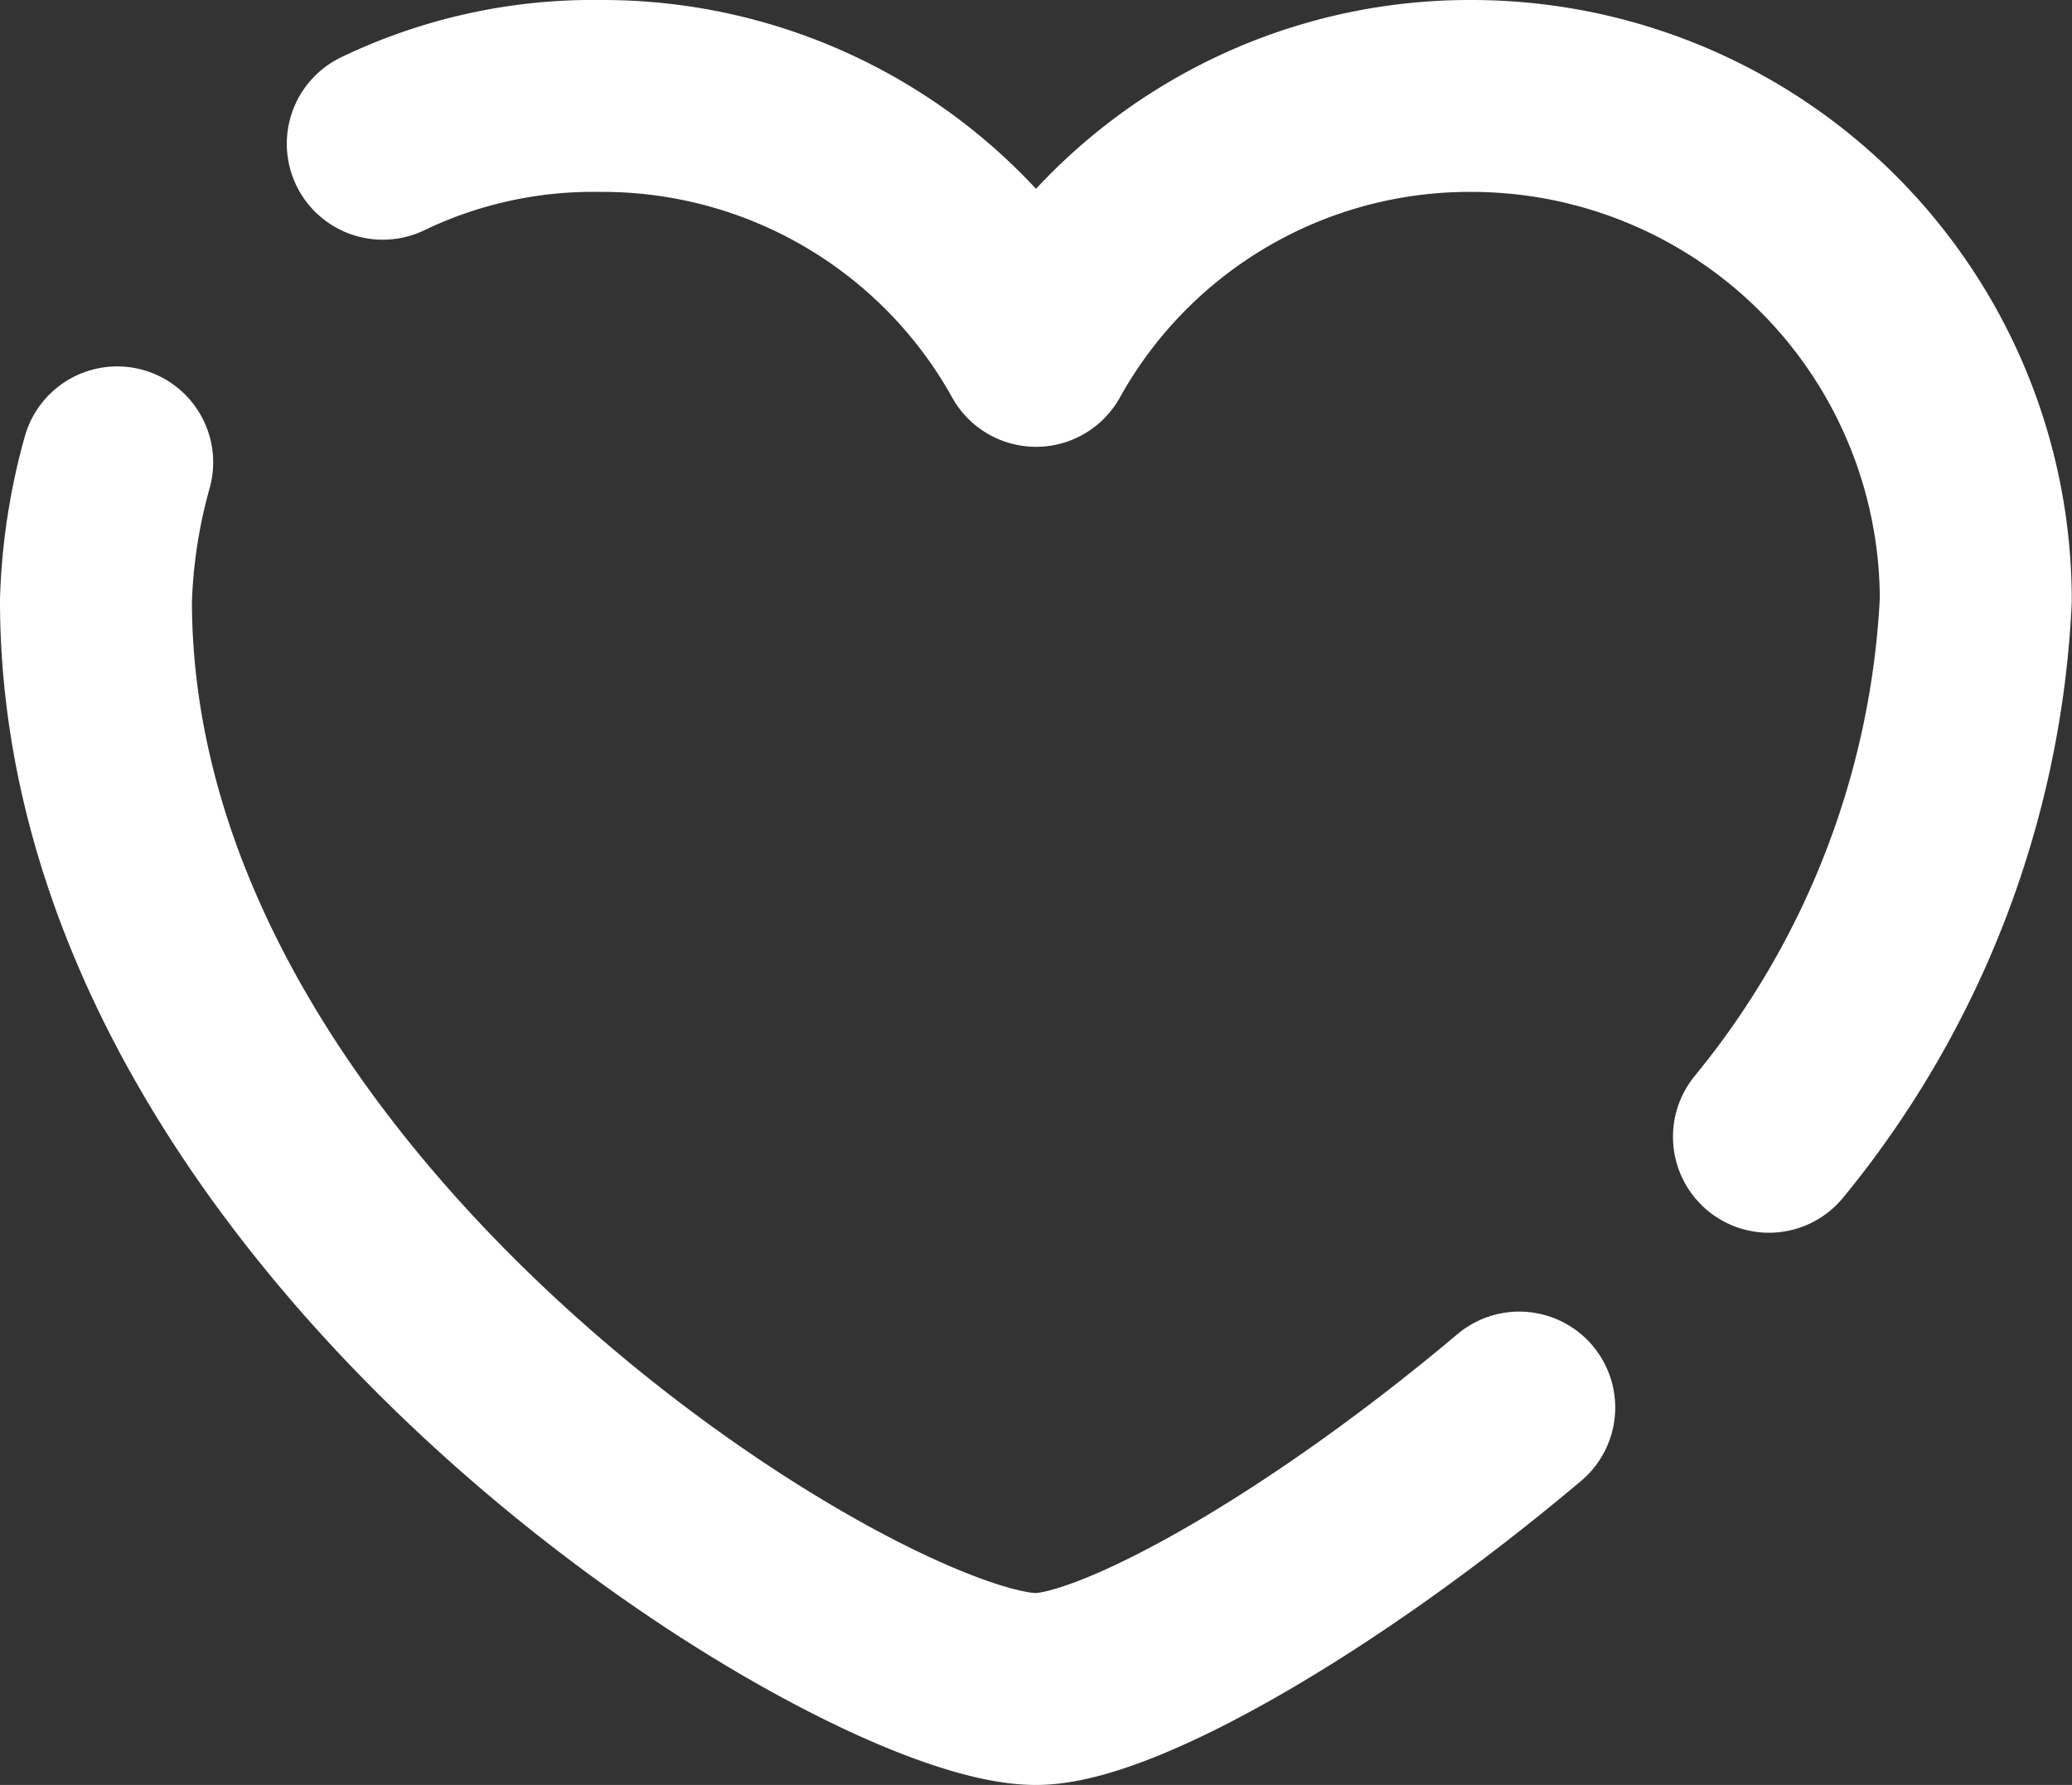
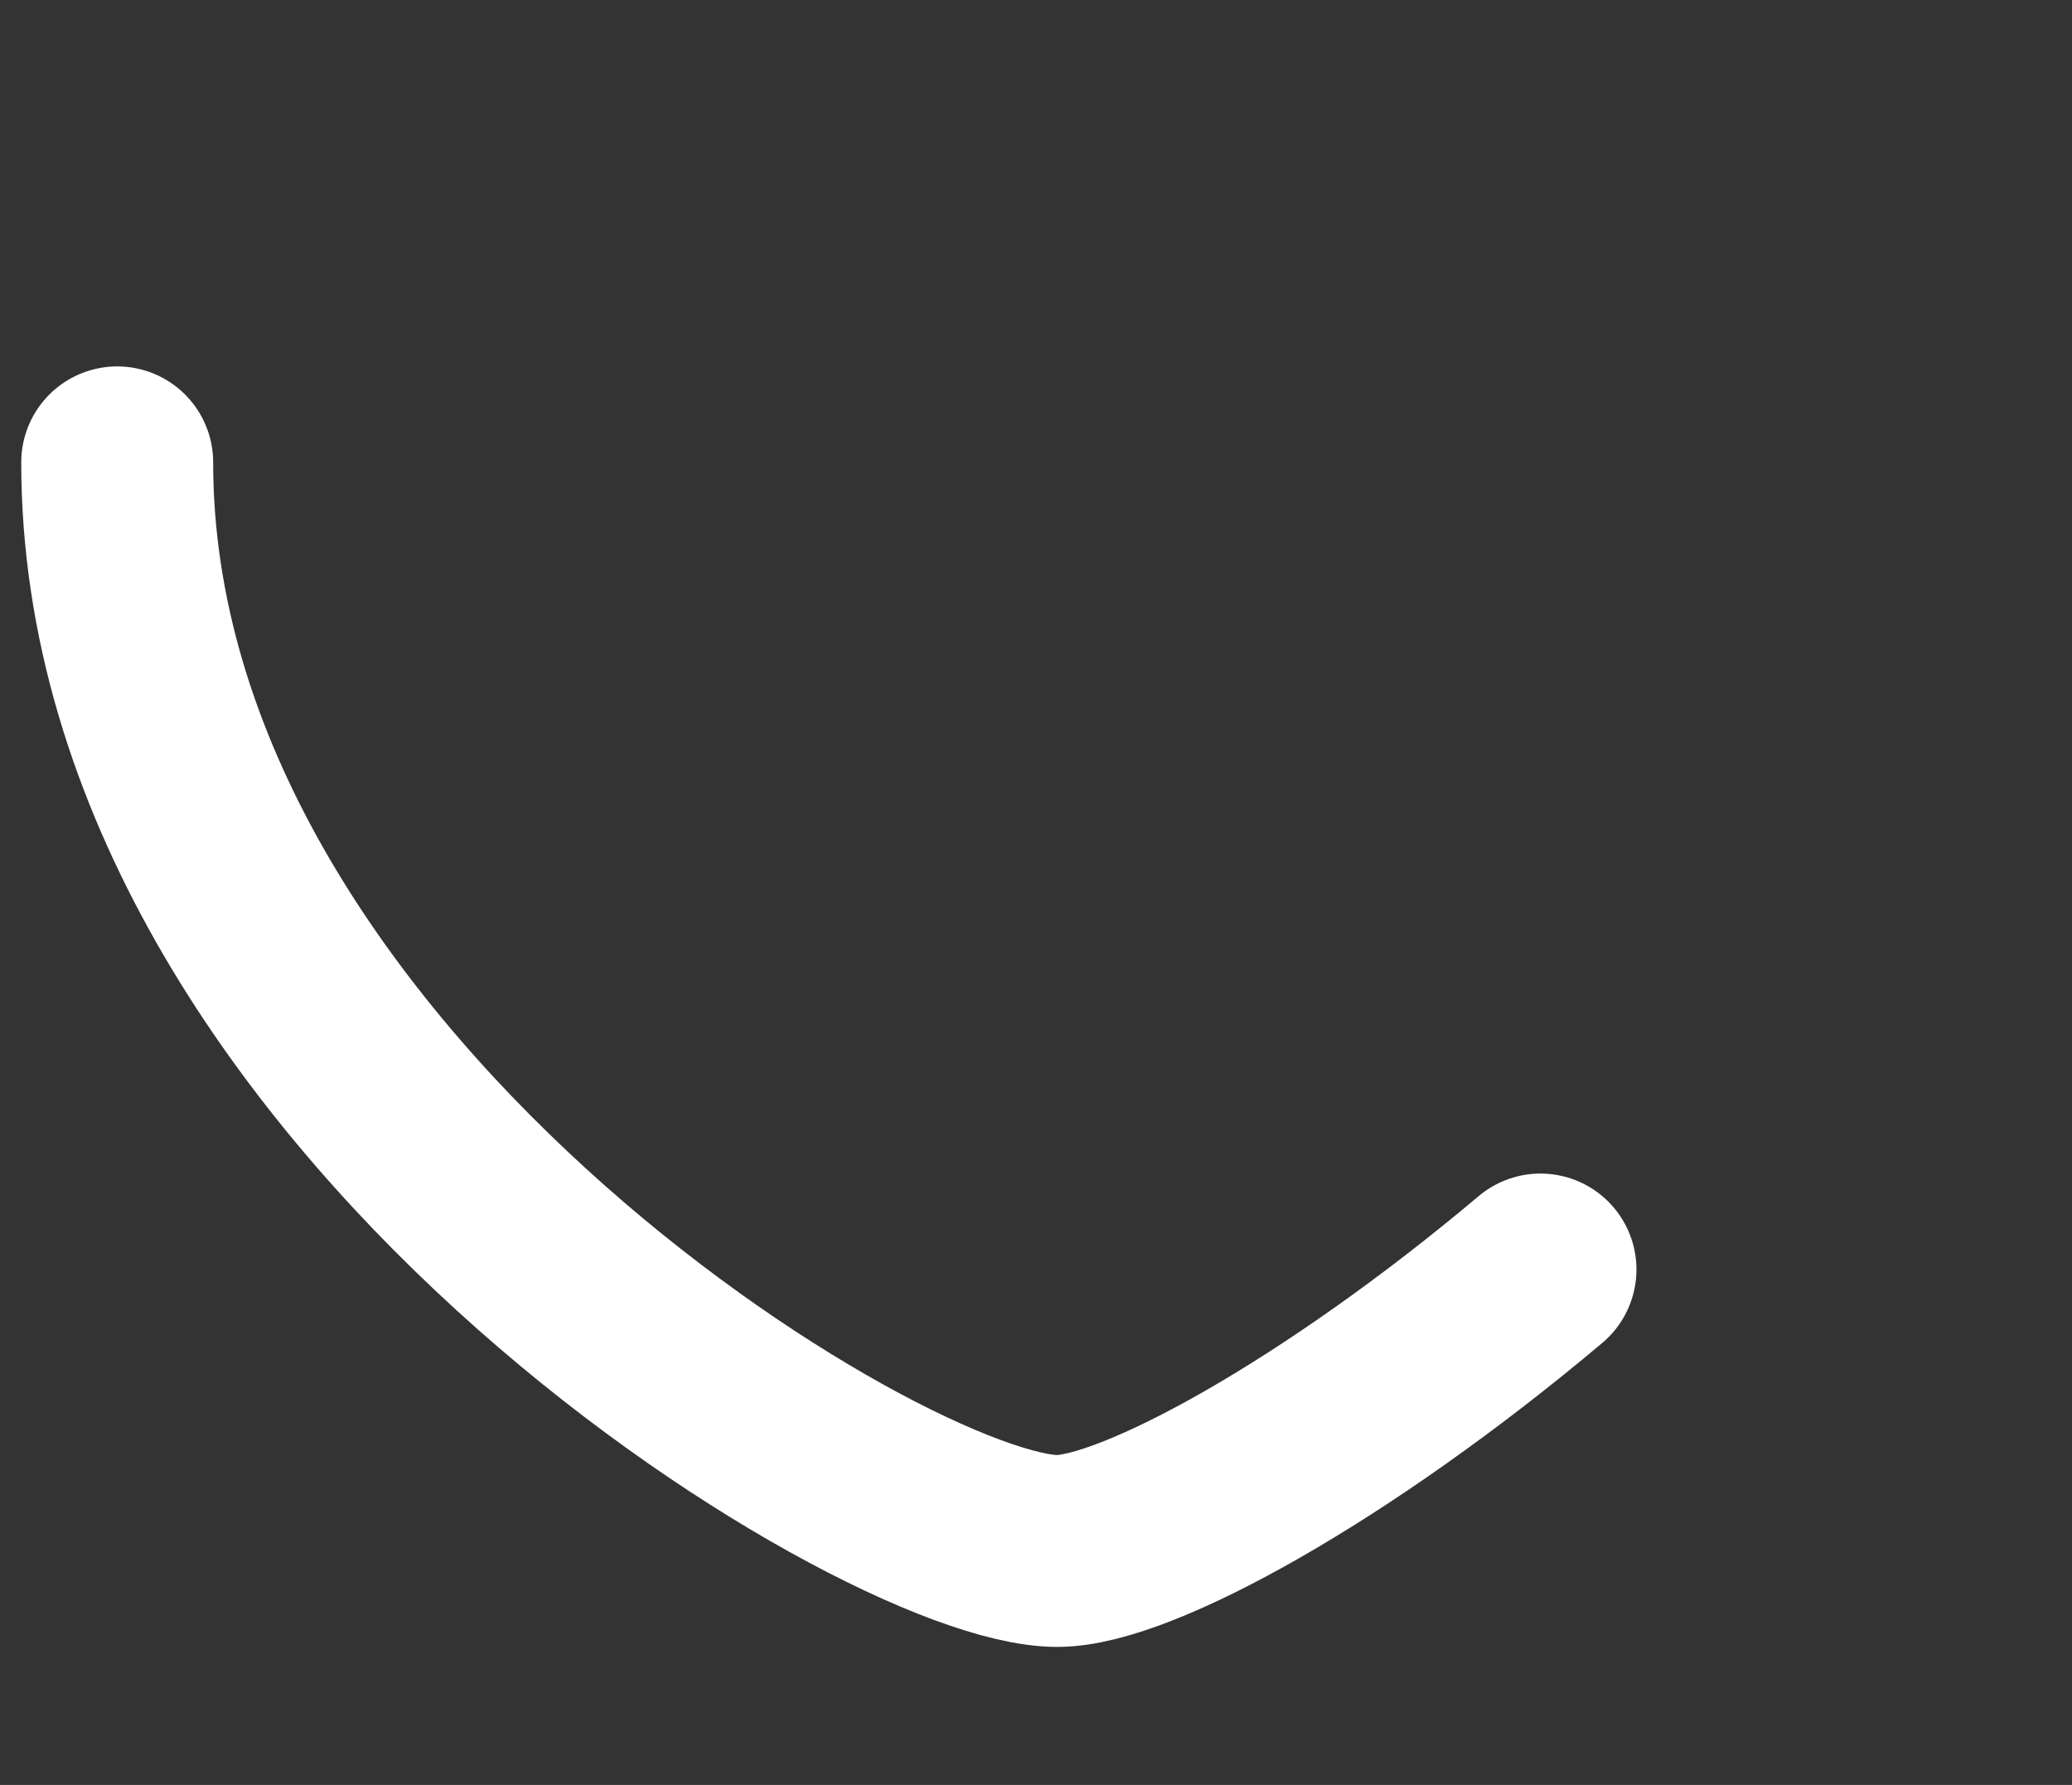
<svg xmlns="http://www.w3.org/2000/svg" width="32.387" height="27.904" viewBox="0 0 32.387 27.904">
  <rect x="0" y="0" width="32.387" height="27.904" fill="#333333" stroke="none" />
  <g id="icons8-heart" transform="translate(1.5 1.5)">
-     <path id="Tracé_192" data-name="Tracé 192" d="M33.367,25.271A14.3,14.3,0,0,0,36.6,16.886,7.883,7.883,0,0,0,28.718,9a7.753,7.753,0,0,0-6.807,3.985A7.753,7.753,0,0,0,15.1,9a7.592,7.592,0,0,0-3.4.747" transform="translate(-7.217 -9)" fill="none" stroke="#fff" stroke-linecap="round" stroke-linejoin="round" stroke-miterlimit="10" stroke-width="3" />
-     <path id="Tracé_193" data-name="Tracé 193" d="M6.632,15.9A9.025,9.025,0,0,0,6.3,18.058c0,9.713,11.954,17.018,14.693,17.018,1.245,0,4.4-1.743,7.554-4.4" transform="translate(-6.3 -10.172)" fill="none" stroke="#fff" stroke-linecap="round" stroke-linejoin="round" stroke-miterlimit="10" stroke-width="3" />
+     <path id="Tracé_193" data-name="Tracé 193" d="M6.632,15.9c0,9.713,11.954,17.018,14.693,17.018,1.245,0,4.4-1.743,7.554-4.4" transform="translate(-6.3 -10.172)" fill="none" stroke="#fff" stroke-linecap="round" stroke-linejoin="round" stroke-miterlimit="10" stroke-width="3" />
  </g>
</svg>